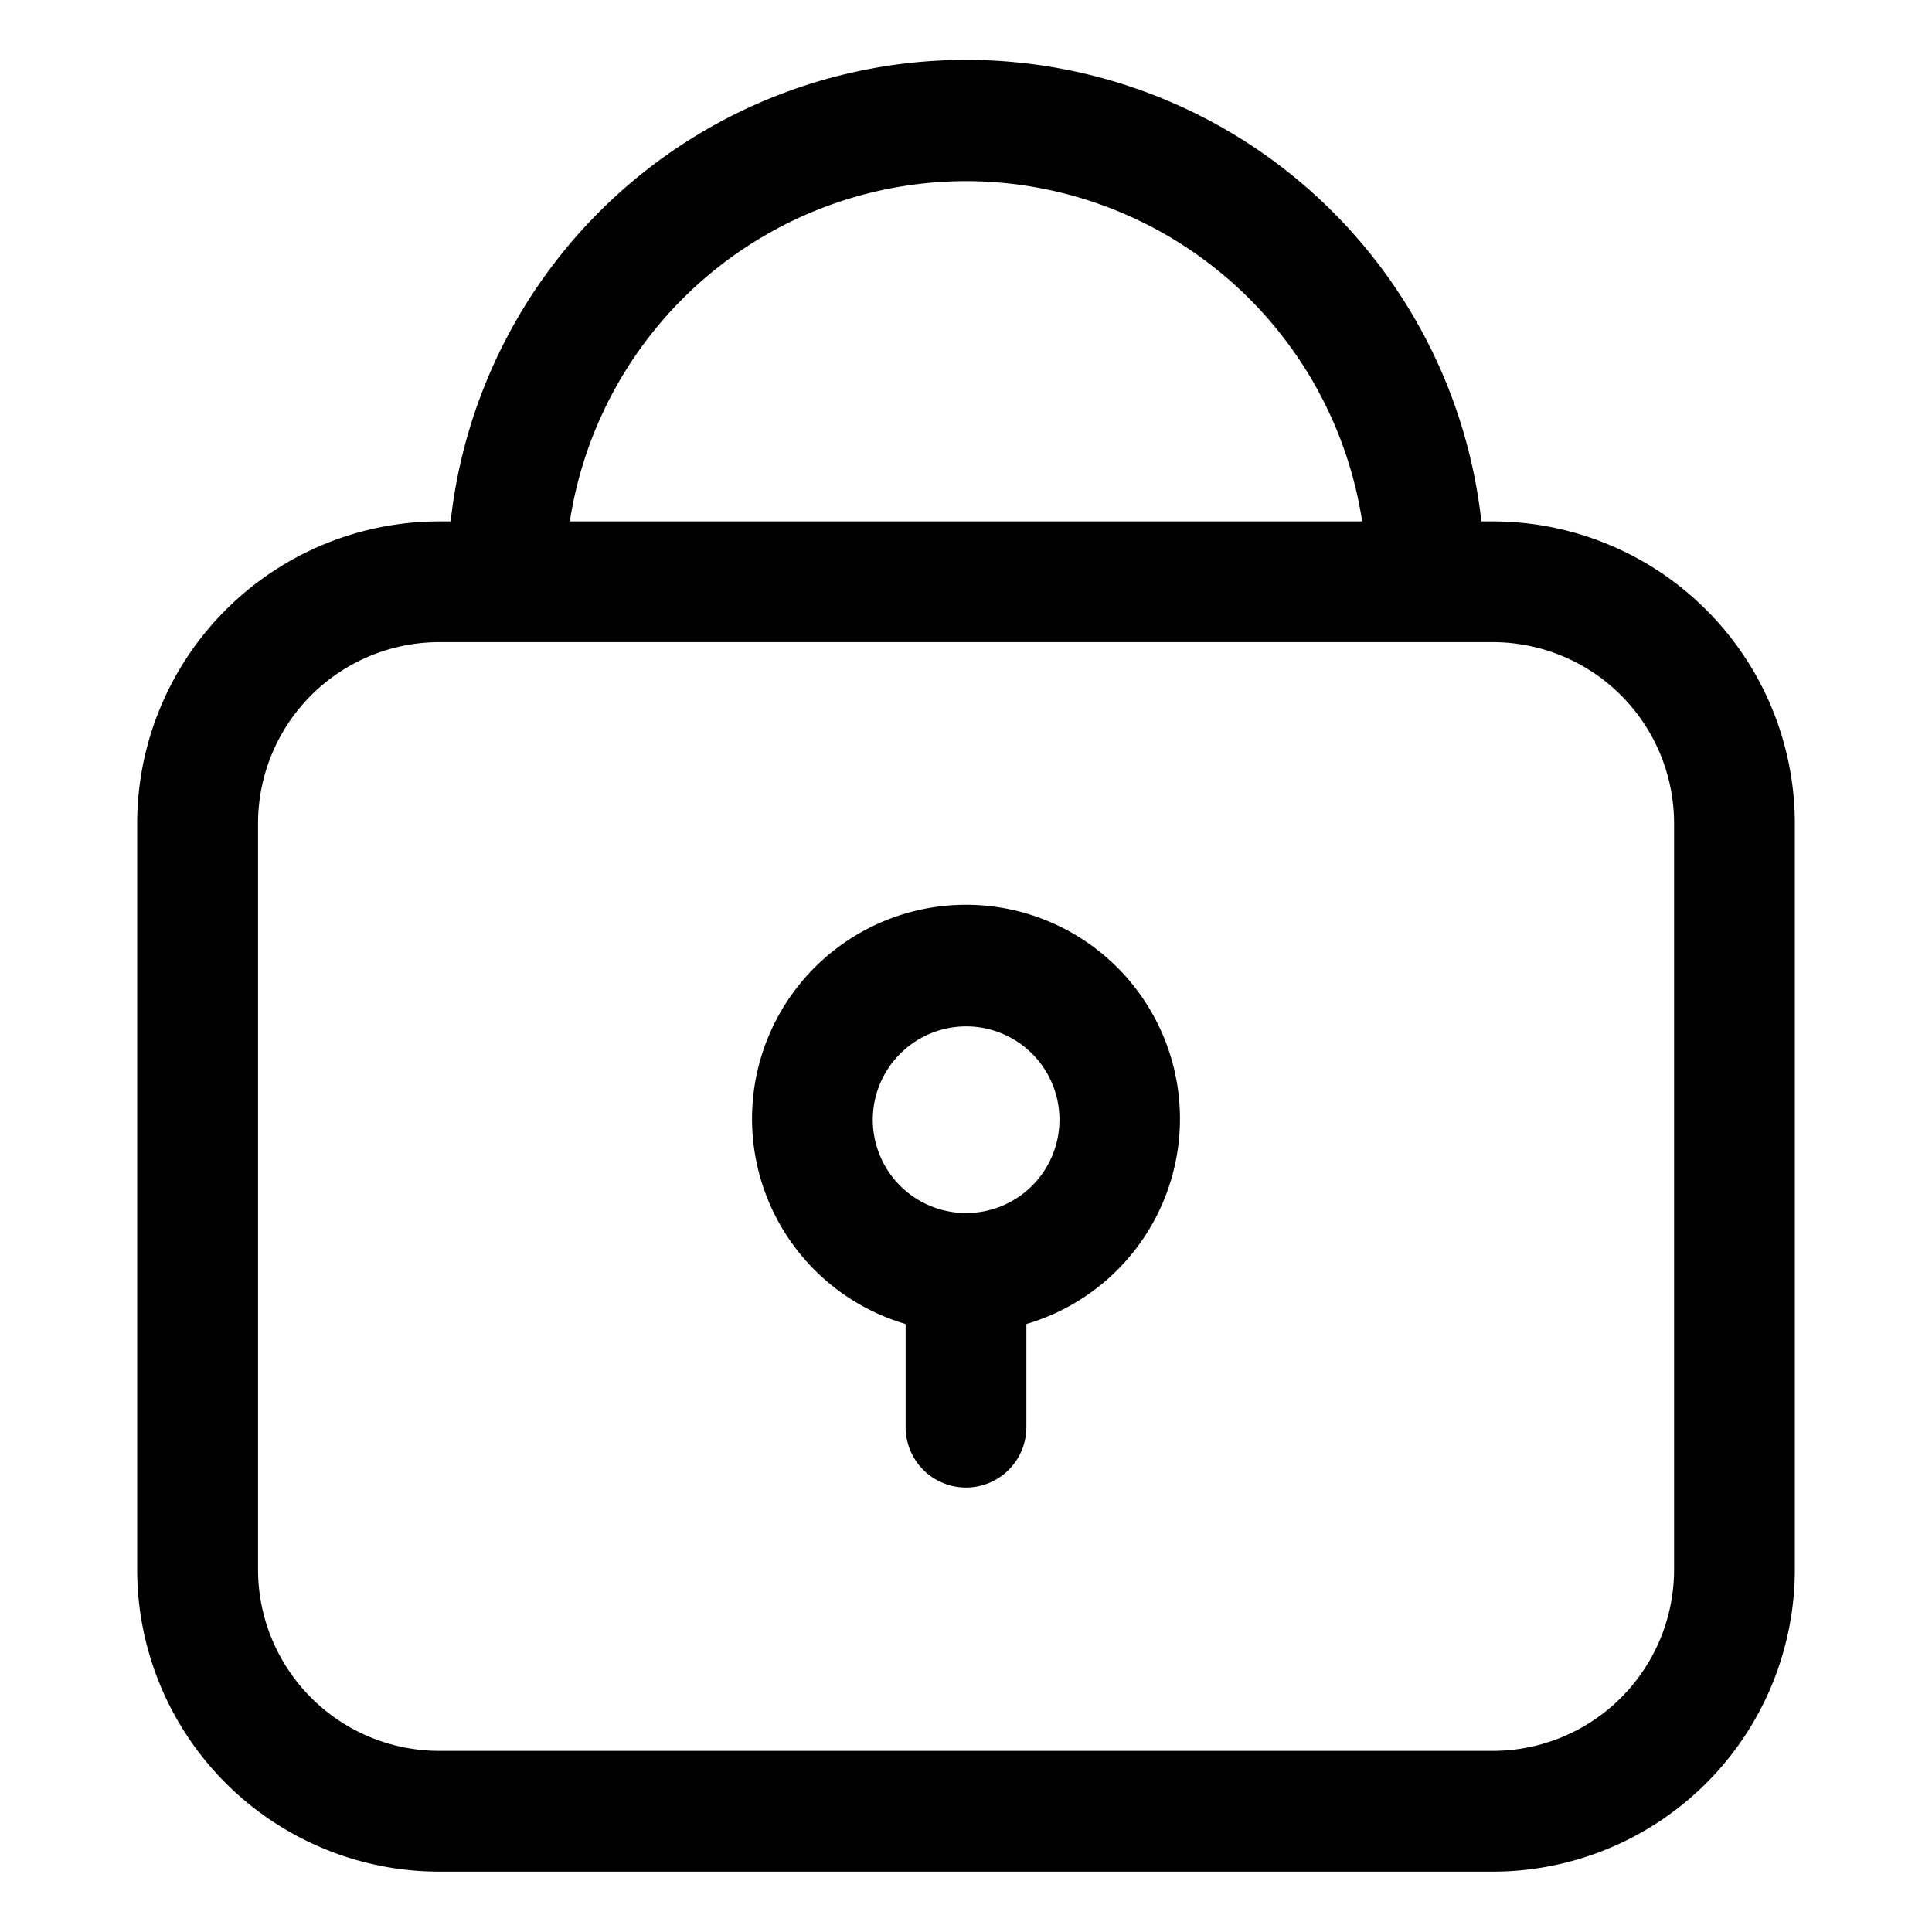
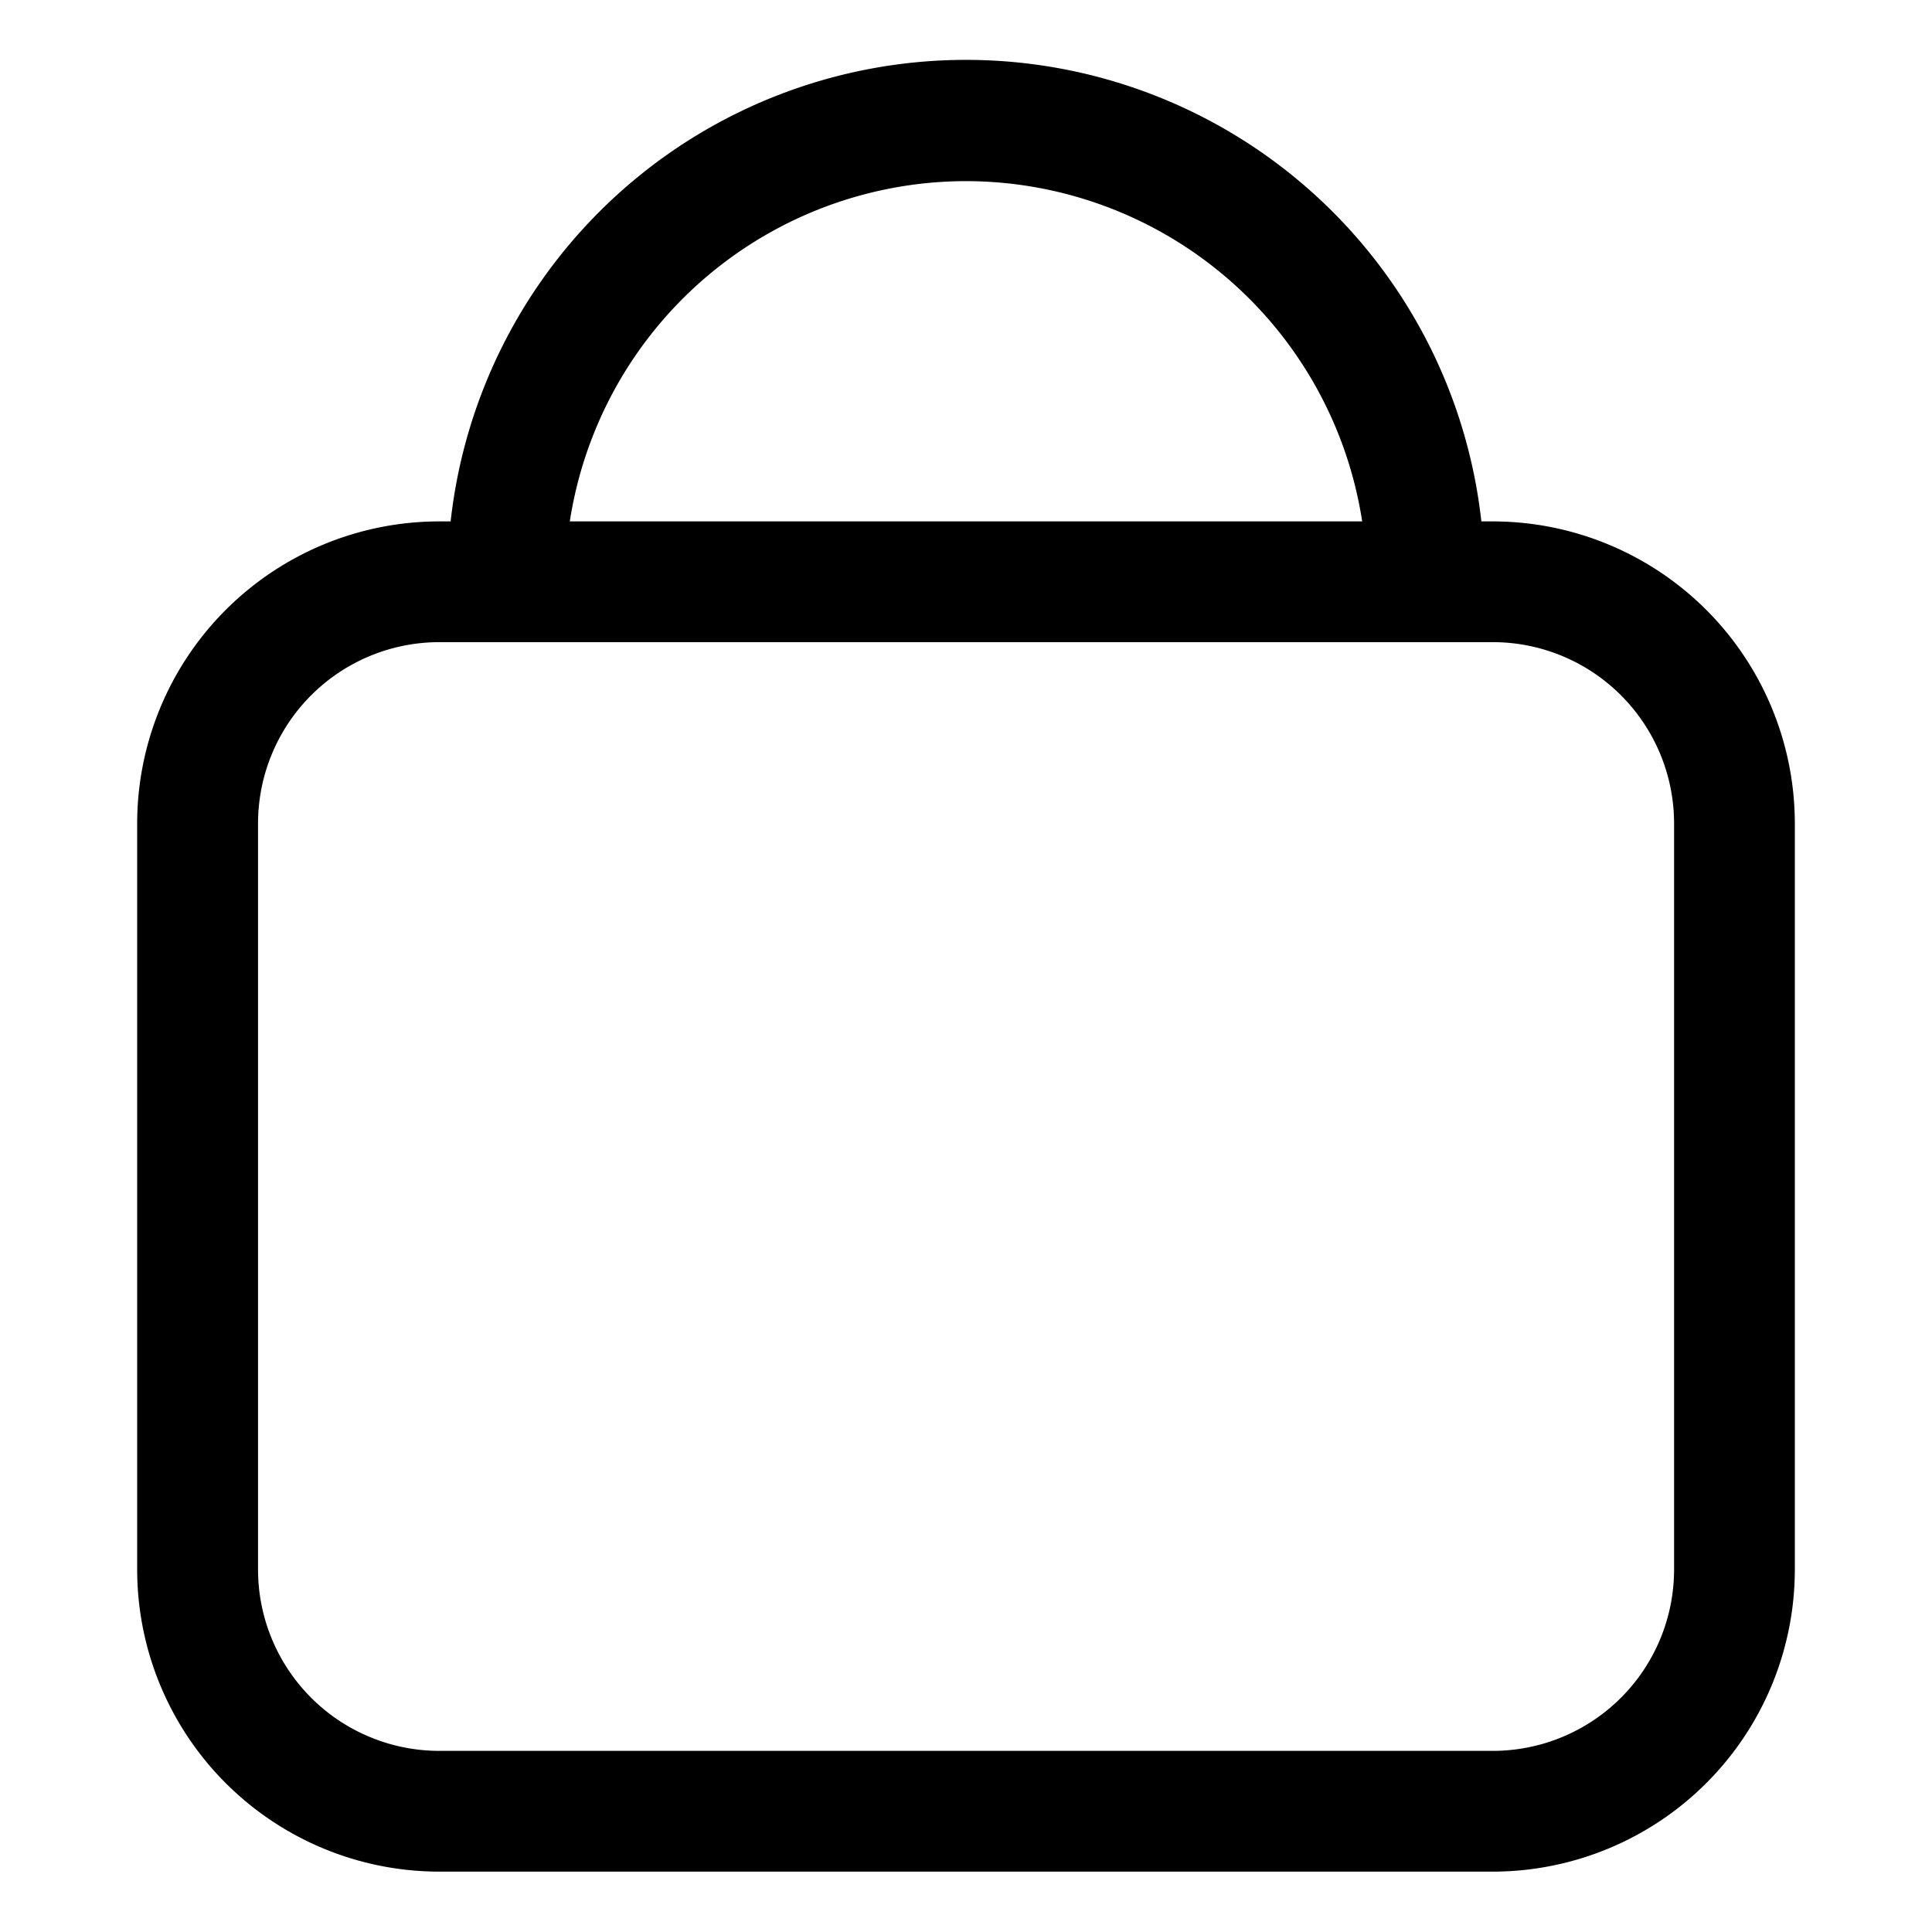
<svg xmlns="http://www.w3.org/2000/svg" id="Layer_2" height="512" viewBox="0 0 16 16" width="512" data-name="Layer 2">
  <path d="m3.637 15.5h8.727a2.503 2.503 0 0 0 2.5-2.5v-6.182a2.503 2.503 0 0 0 -2.5-2.5h-.096a4.294 4.294 0 0 0 -8.536 0h-.096a2.503 2.503 0 0 0 -2.5 2.5v6.182a2.503 2.503 0 0 0 2.5 2.5zm4.363-14a3.324 3.324 0 0 1 3.281 2.818h-6.562a3.324 3.324 0 0 1 3.281-2.818zm-5.863 5.318a1.502 1.502 0 0 1 1.5-1.5h8.727a1.502 1.502 0 0 1 1.5 1.5v6.182a1.502 1.502 0 0 1 -1.5 1.5h-8.727a1.502 1.502 0 0 1 -1.5-1.5z" />
-   <path d="m7.5 10.965v.854a.5.5 0 0 0 1 0v-.854a1.772 1.772 0 1 0 -1 0zm.5-2.465a.773.773 0 1 1 -.772.773.774.774 0 0 1 .772-.773z" />
</svg>